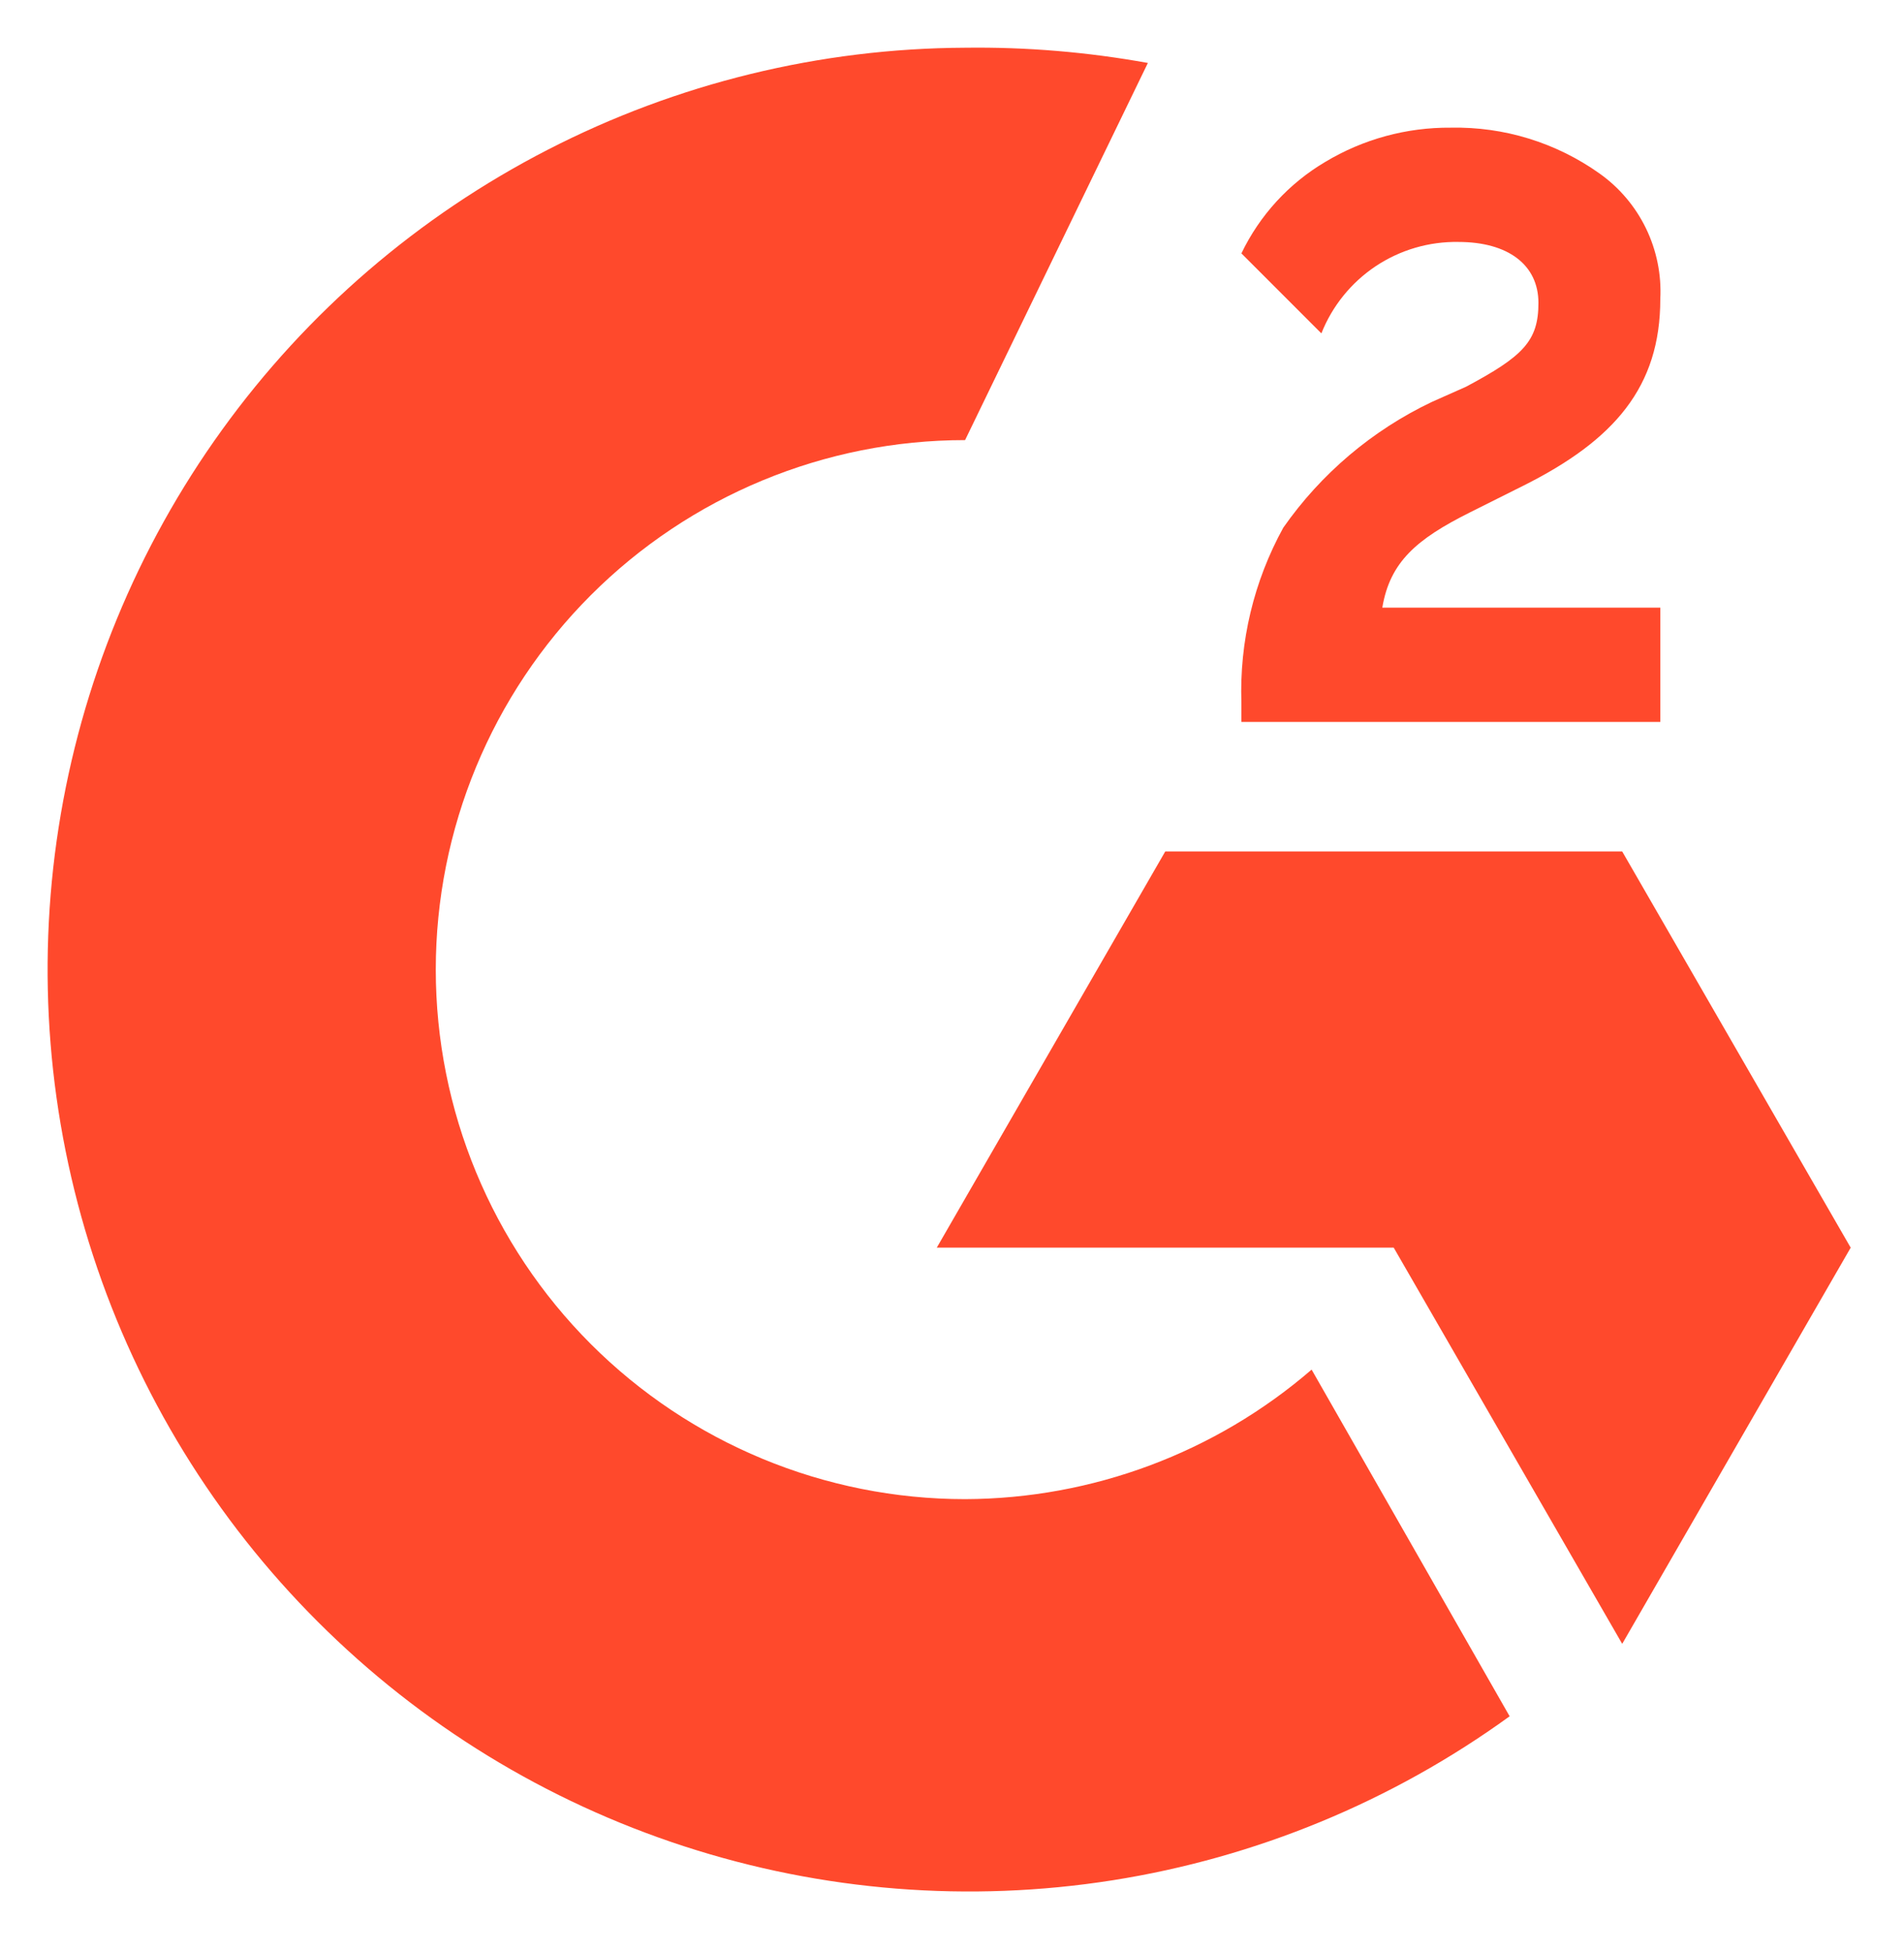
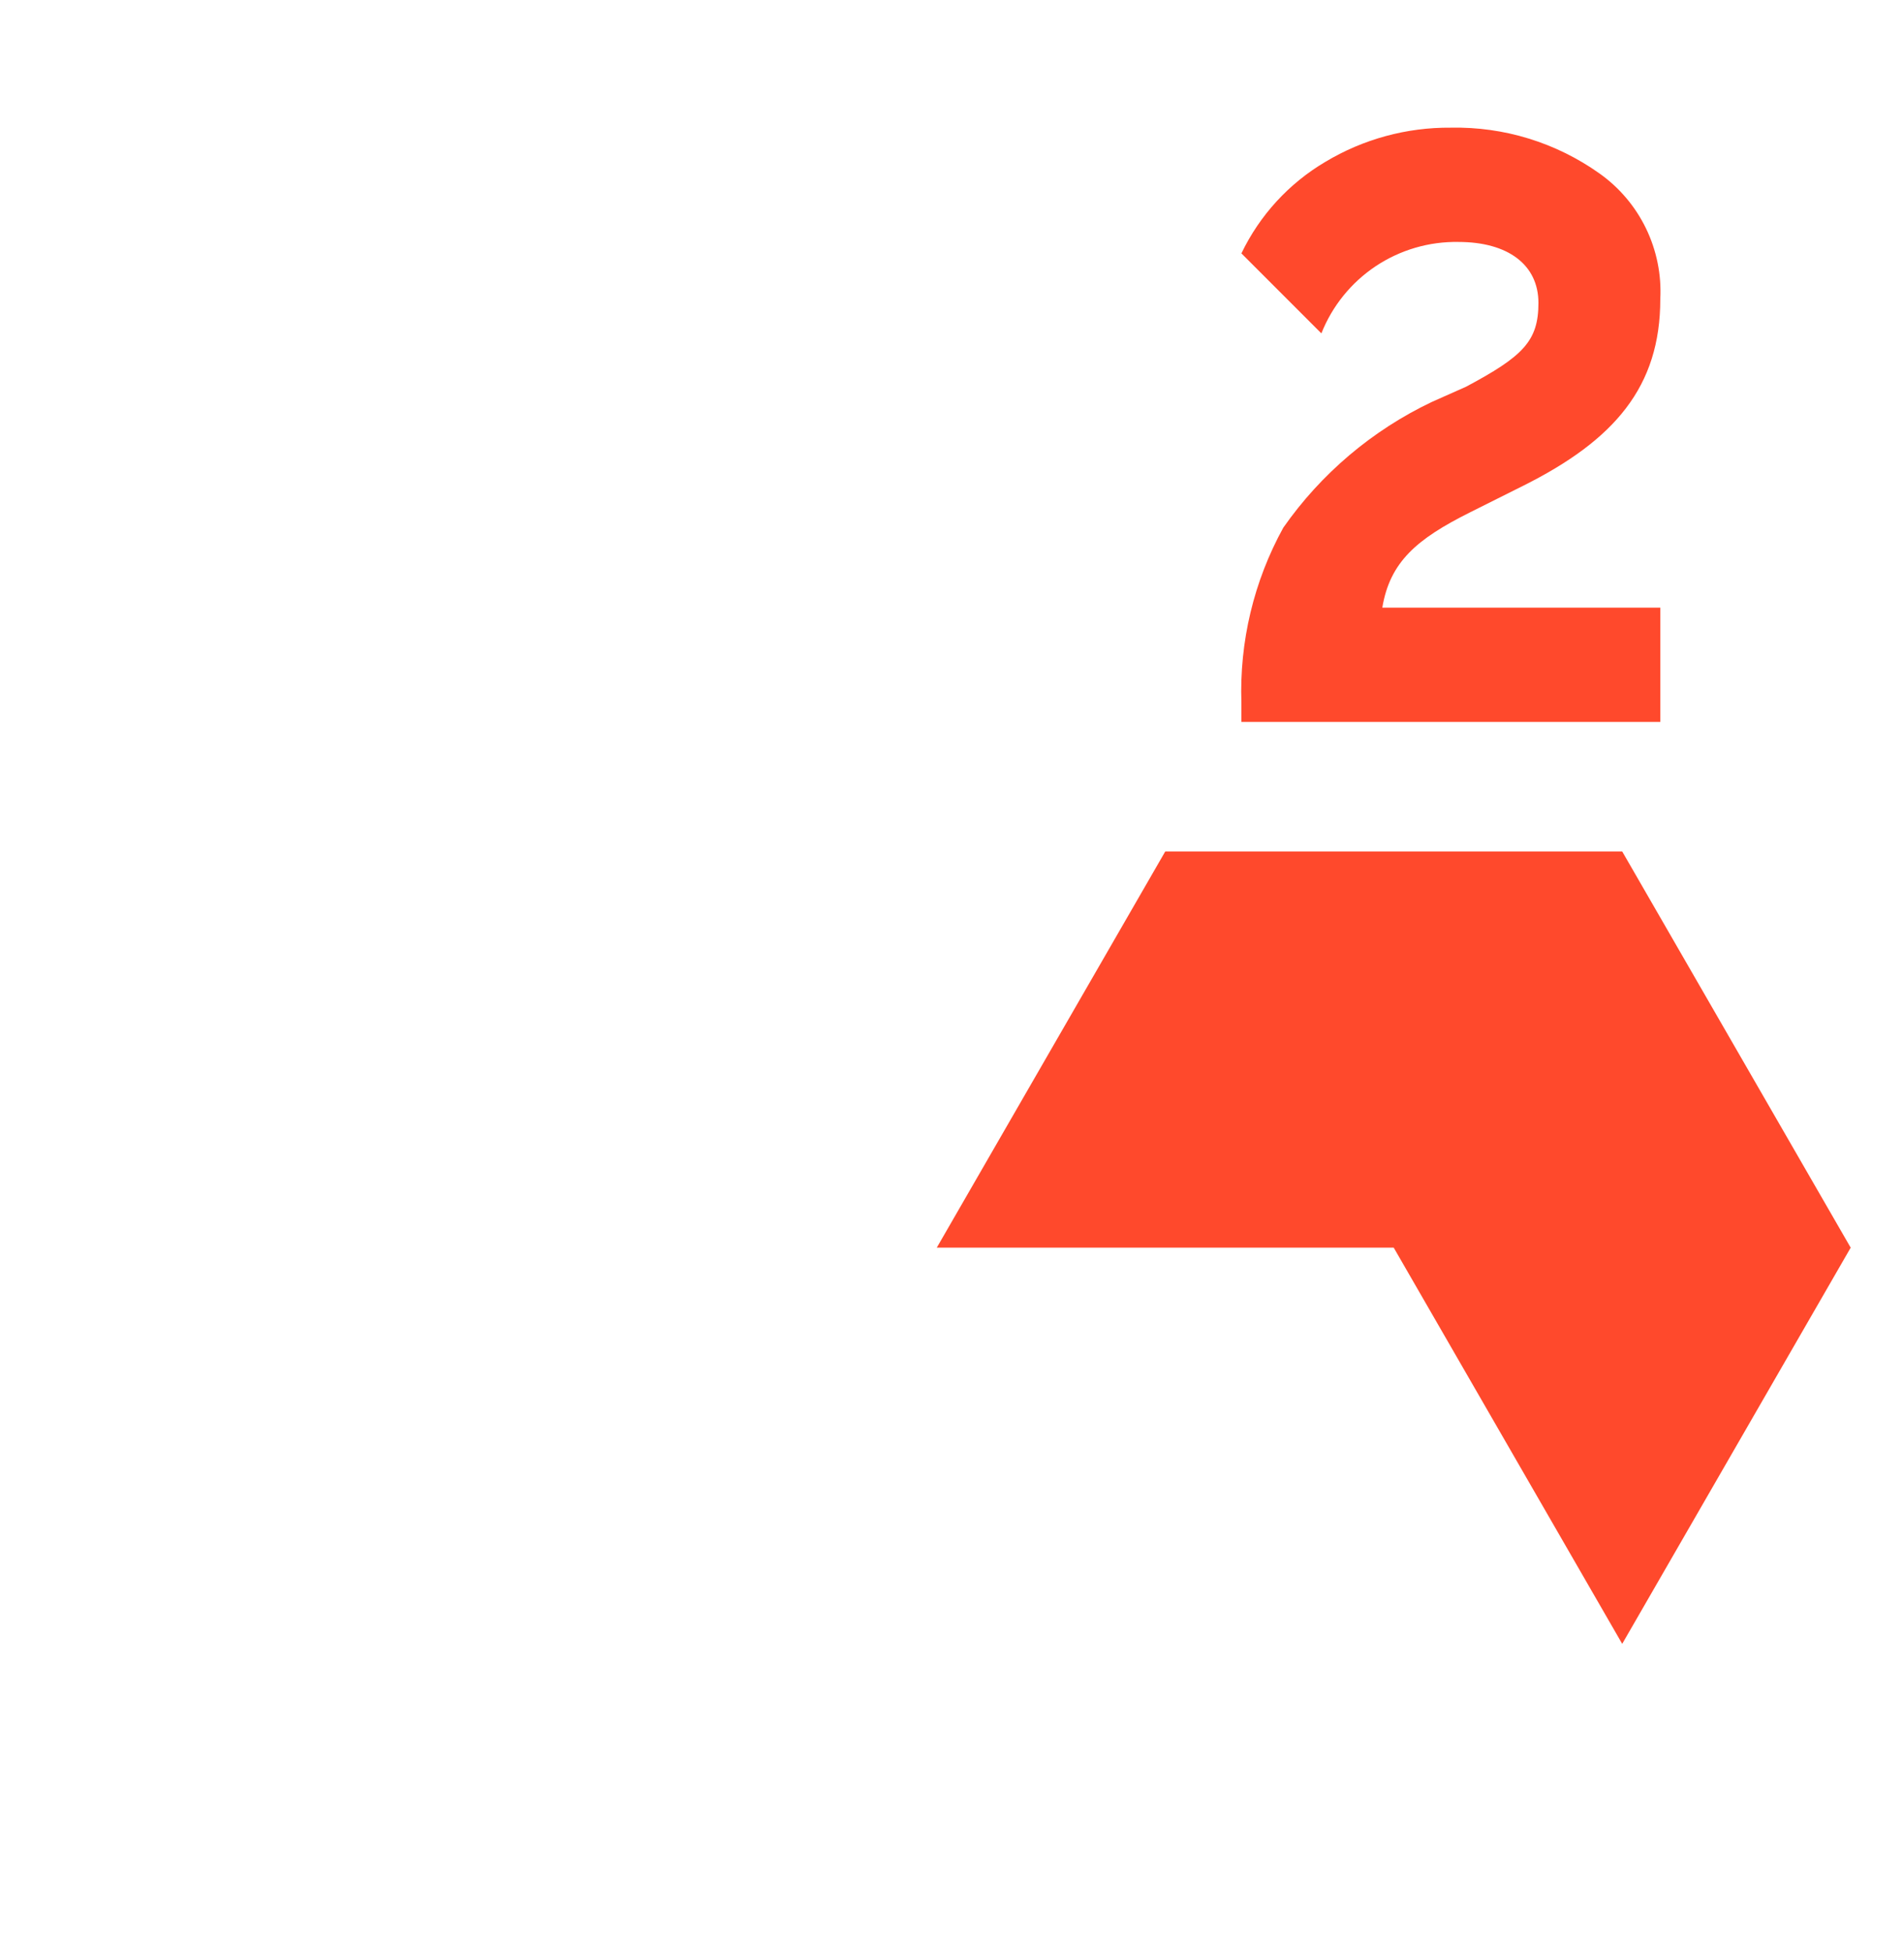
<svg xmlns="http://www.w3.org/2000/svg" width="40" height="41" viewBox="0 0 40 41" fill="none">
  <path d="M34.88 12.761H29.04C29.2 11.801 29.76 11.321 30.88 10.761L32 10.201C33.92 9.241 34.88 8.121 34.88 6.281C34.907 5.769 34.803 5.258 34.58 4.797C34.356 4.335 34.019 3.937 33.6 3.641C32.69 2.995 31.596 2.658 30.48 2.681C29.55 2.673 28.637 2.922 27.84 3.401C27.076 3.853 26.464 4.521 26.08 5.321L27.76 7.001C27.988 6.426 28.386 5.934 28.9 5.591C29.415 5.248 30.022 5.07 30.64 5.081C31.68 5.081 32.32 5.561 32.32 6.361C32.32 7.161 32 7.481 30.8 8.121L30.08 8.441C28.829 9.036 27.754 9.946 26.96 11.081C26.34 12.206 26.036 13.478 26.08 14.761V15.161H34.88V12.761Z" fill="#FF492C" />
  <path d="M34.08 17.881H24.48L19.68 26.201H29.28L34.08 34.521L38.88 26.201L34.08 17.881Z" fill="#FF492C" />
-   <path d="M20.275 31.482C17.326 31.482 14.498 30.31 12.412 28.225C10.327 26.139 9.155 23.311 9.155 20.362C9.155 17.412 10.327 14.584 12.412 12.499C14.498 10.413 17.326 9.242 20.275 9.242L24.115 1.322C22.848 1.093 21.562 0.985 20.275 1.002C17.225 1.015 14.221 1.749 11.508 3.144C8.795 4.538 6.45 6.554 4.665 9.027C2.879 11.5 1.703 14.36 1.232 17.374C0.761 20.388 1.009 23.47 1.956 26.37C2.903 29.27 4.521 31.905 6.68 34.06C8.838 36.216 11.475 37.831 14.376 38.773C17.277 39.716 20.36 39.96 23.373 39.486C26.386 39.011 29.245 37.831 31.715 36.042L27.555 28.762C25.531 30.508 22.949 31.473 20.275 31.482Z" fill="#FF492C" />
</svg>